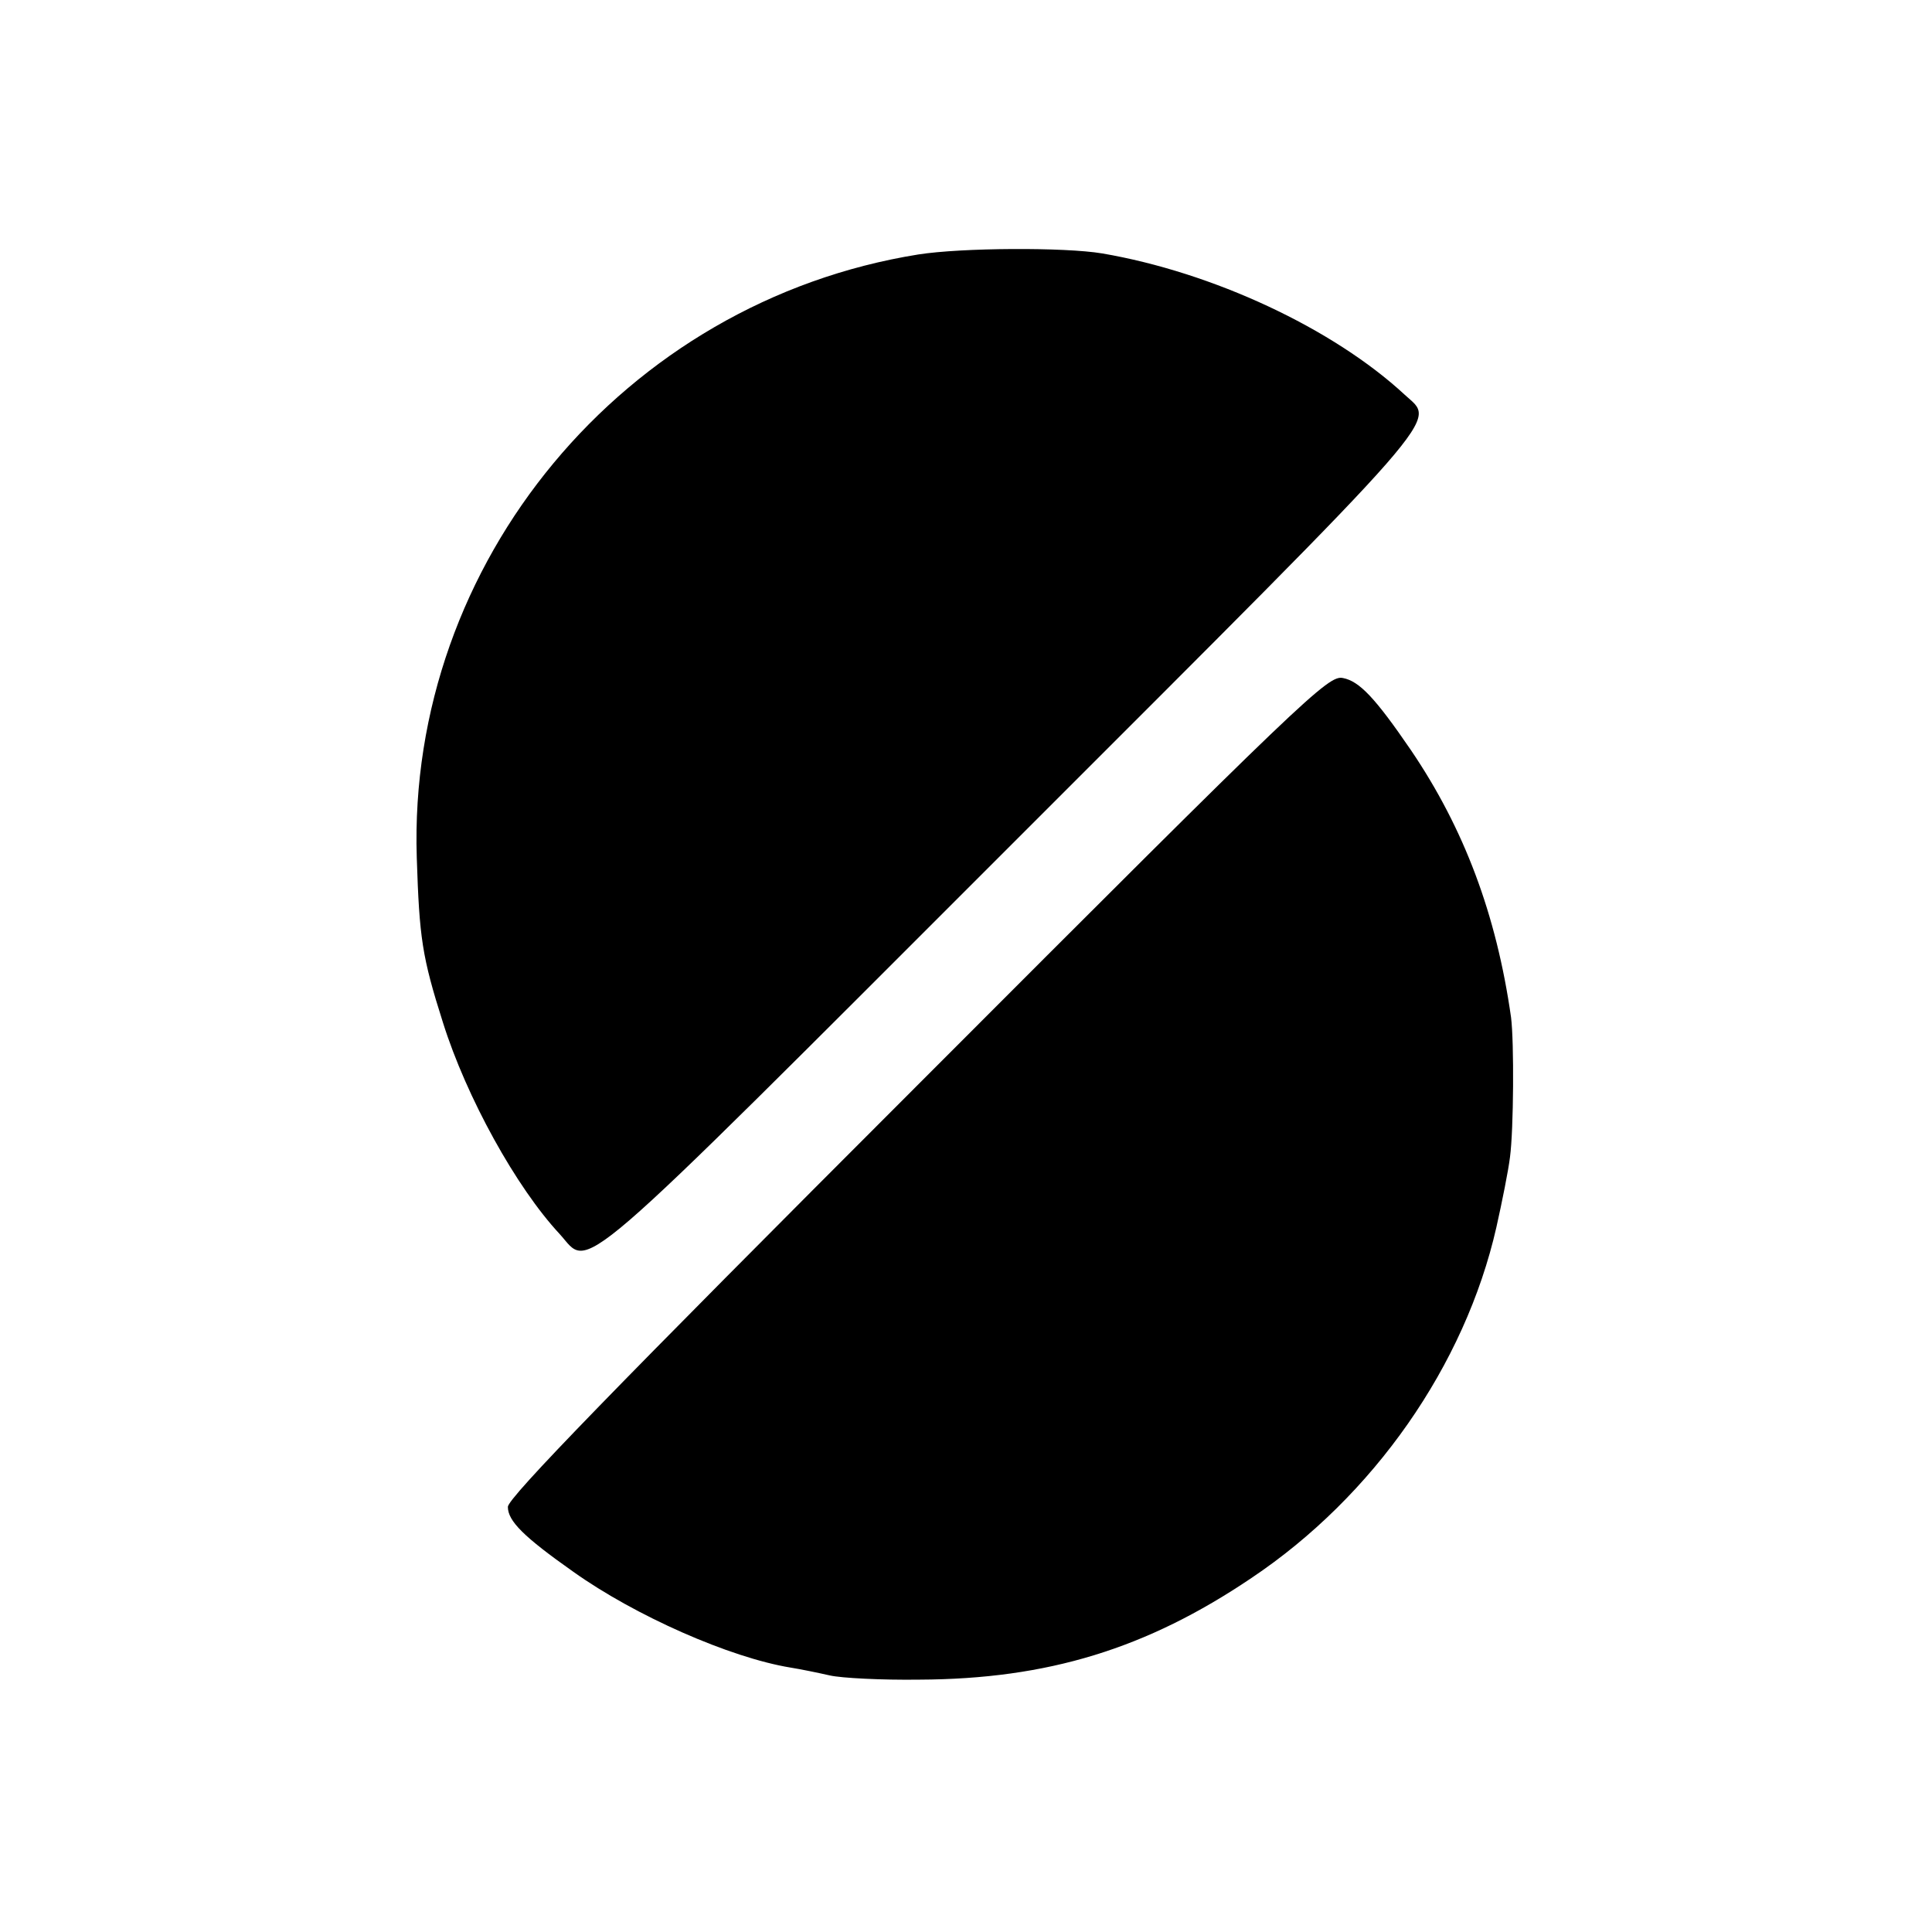
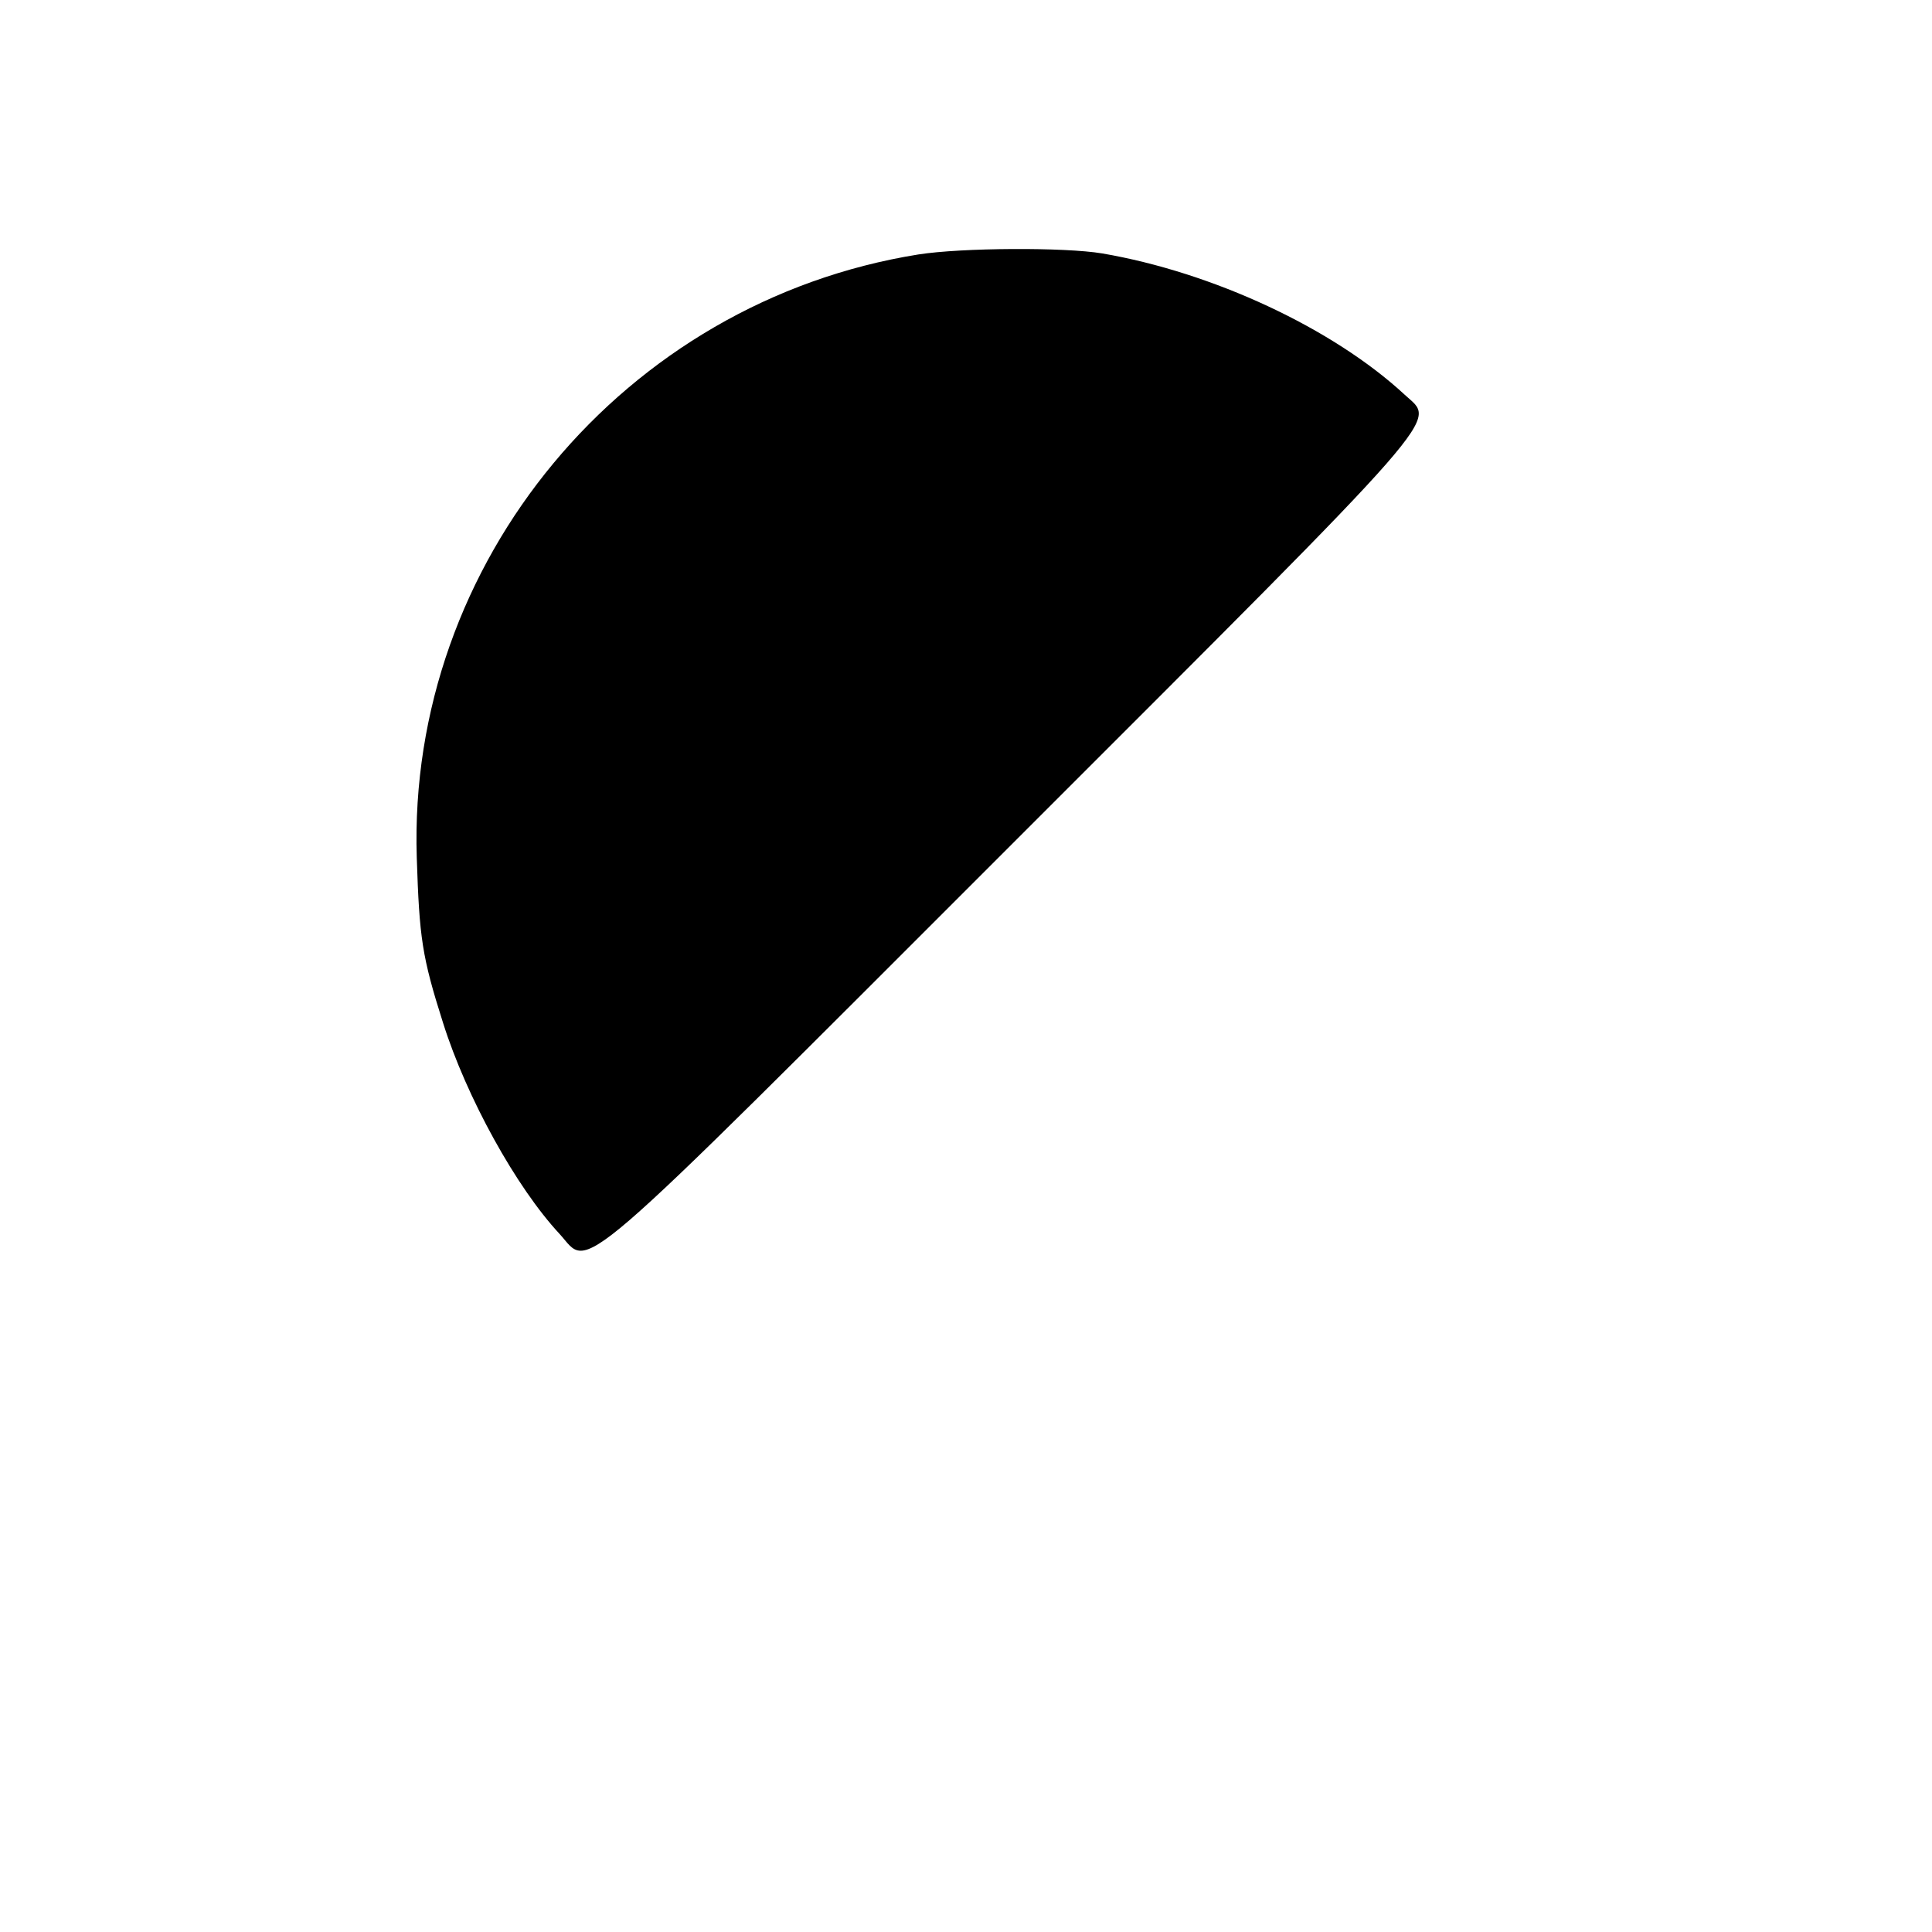
<svg xmlns="http://www.w3.org/2000/svg" version="1.0" width="369pt" height="369pt" viewBox="0 0 369 369" preserveAspectRatio="xMidYMid meet">
  <g transform="translate(0,369) scale(0.1,-0.1)" fill="#000000" stroke="none">
    <path d="M1754 3204 c-562 -90 -976 -588 -958 -1152 5 -154 10 -189 50 -315 45 -143 140 -315 223 -404 60 -66 8 -111 864 745 846 846 809 803 750 858 -137 127 -367 234 -578 270 -72 12 -268 11 -351 -2z" />
-     <path d="M1753 1618 c-580 -580 -783 -789 -783 -806 0 -27 30 -57 125 -124 118 -84 299 -164 415 -183 19 -3 53 -10 75 -15 22 -5 99 -9 171 -8 245 1 434 59 634 194 233 156 408 406 468 670 11 49 23 109 26 134 7 52 8 220 2 267 -28 197 -90 361 -191 510 -69 101 -99 132 -130 138 -28 6 -70 -34 -812 -777z" />
  </g>
</svg>